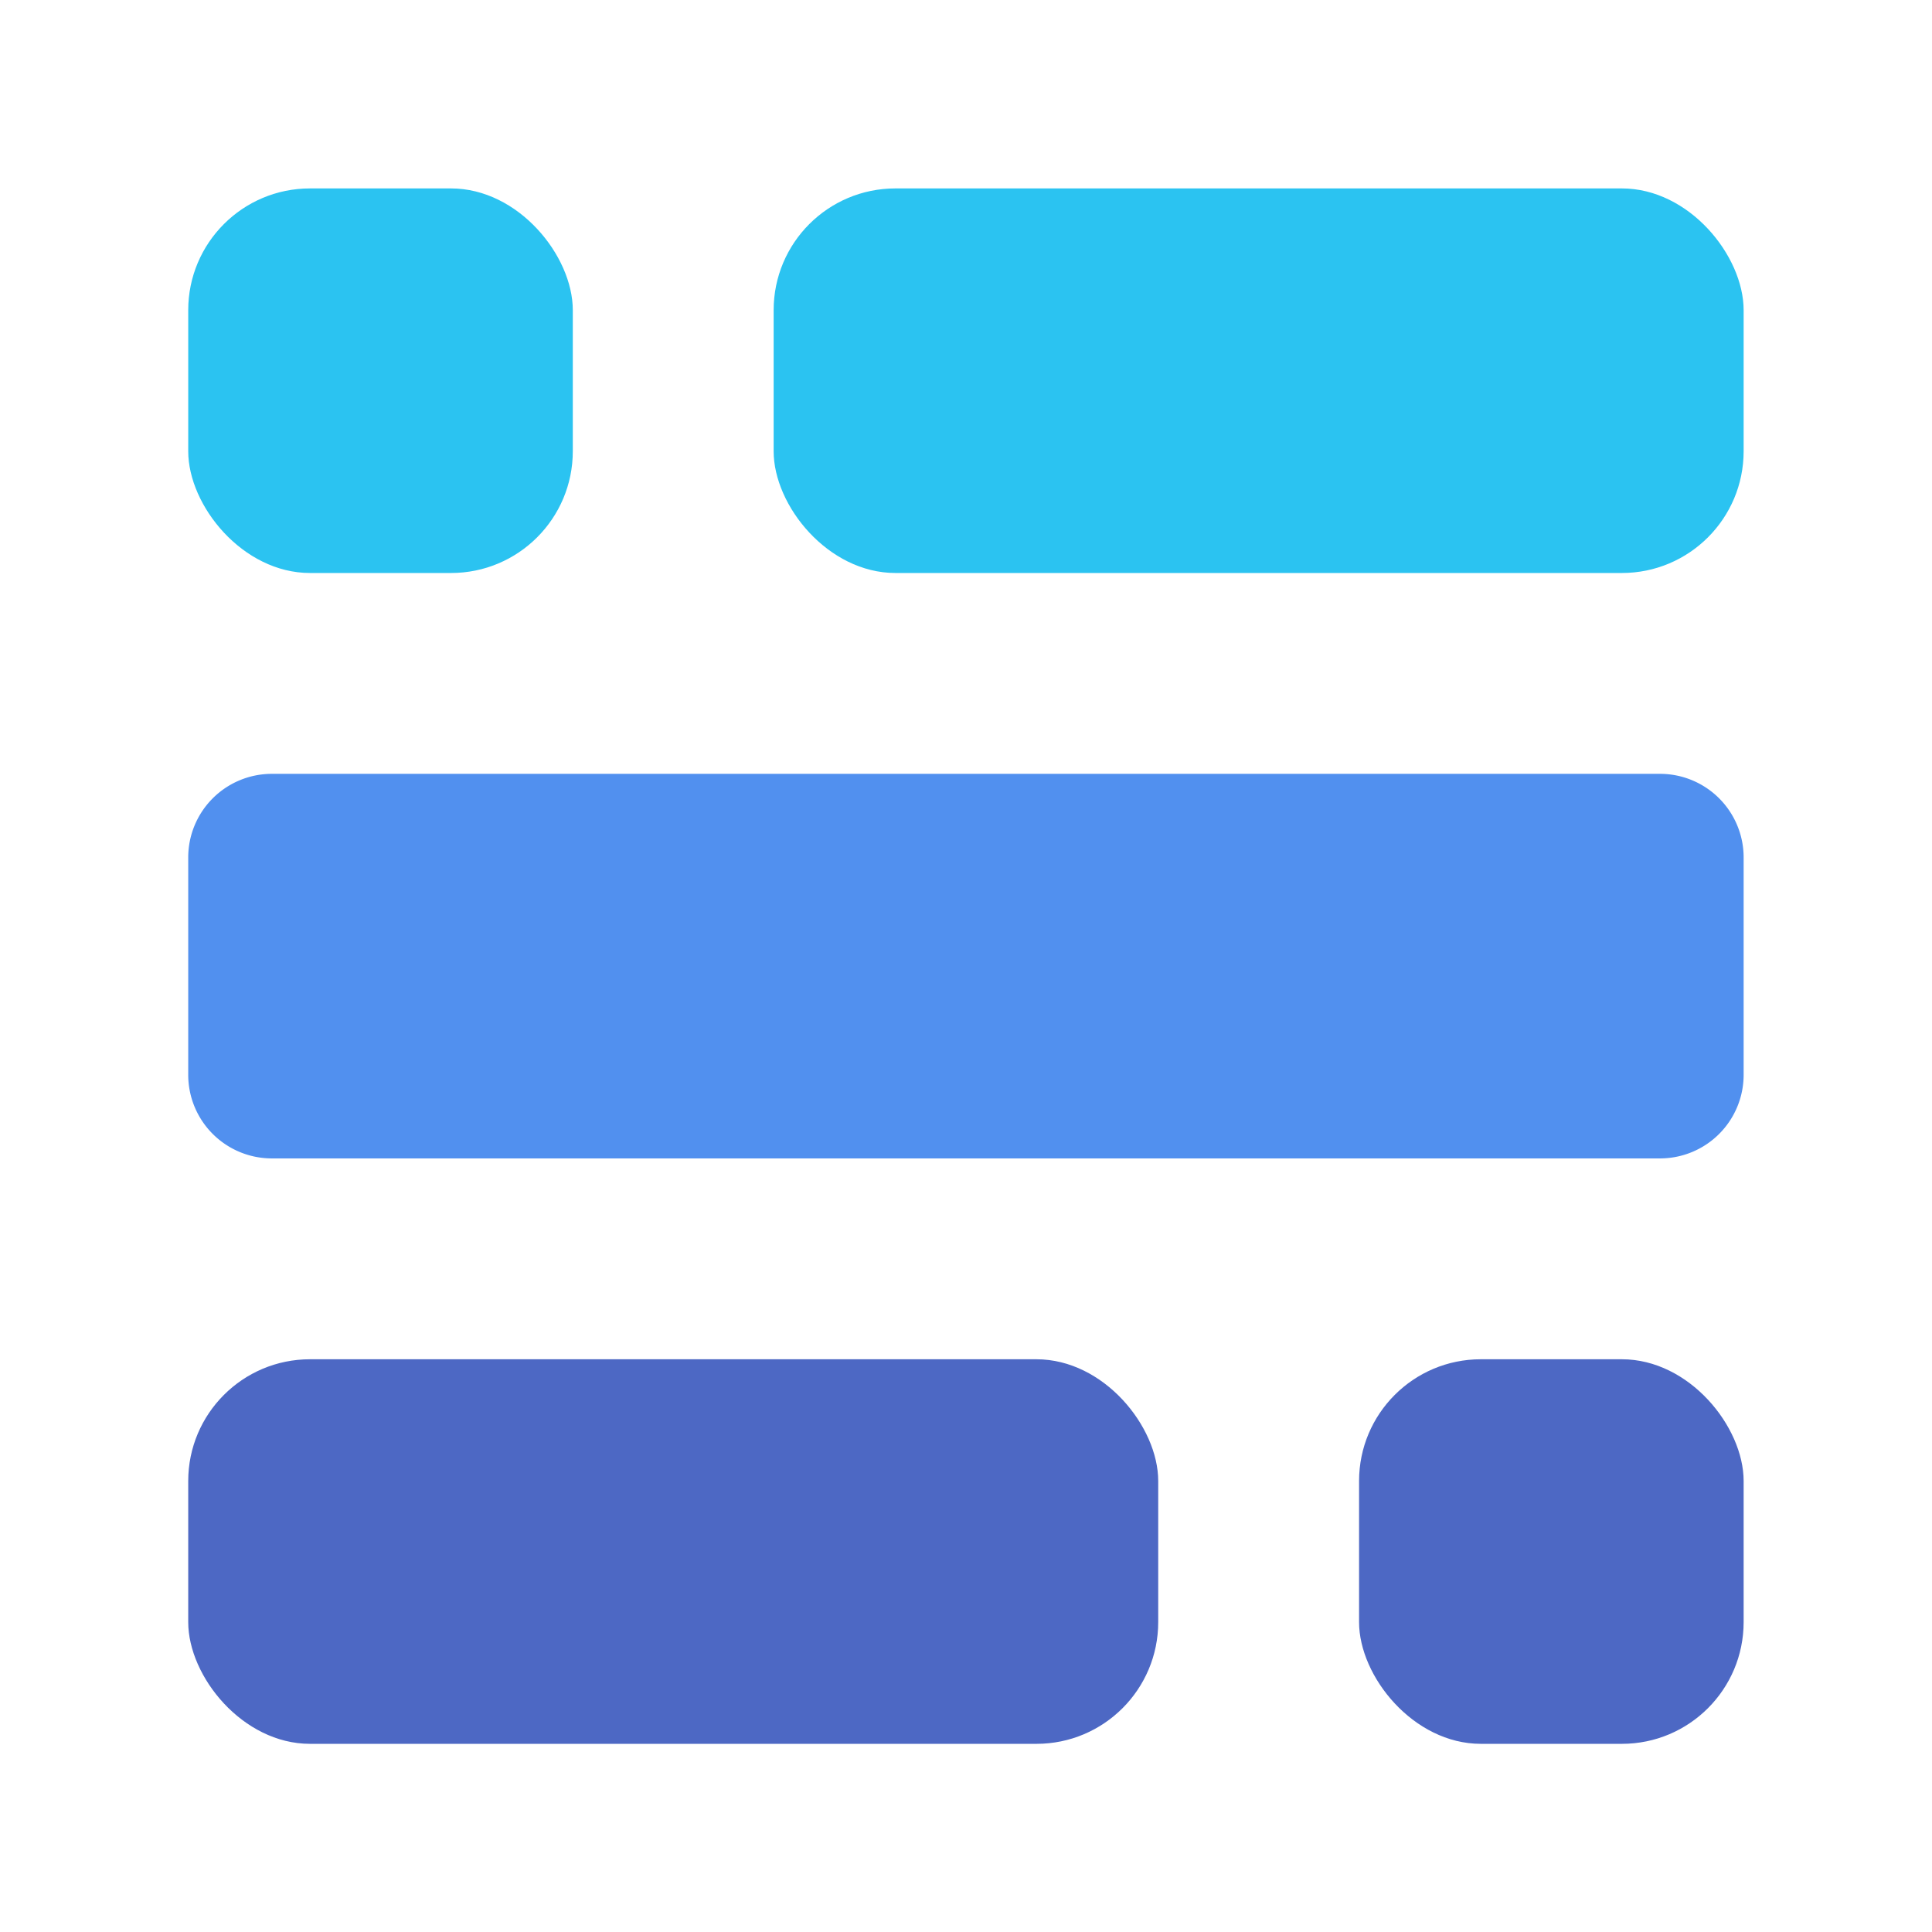
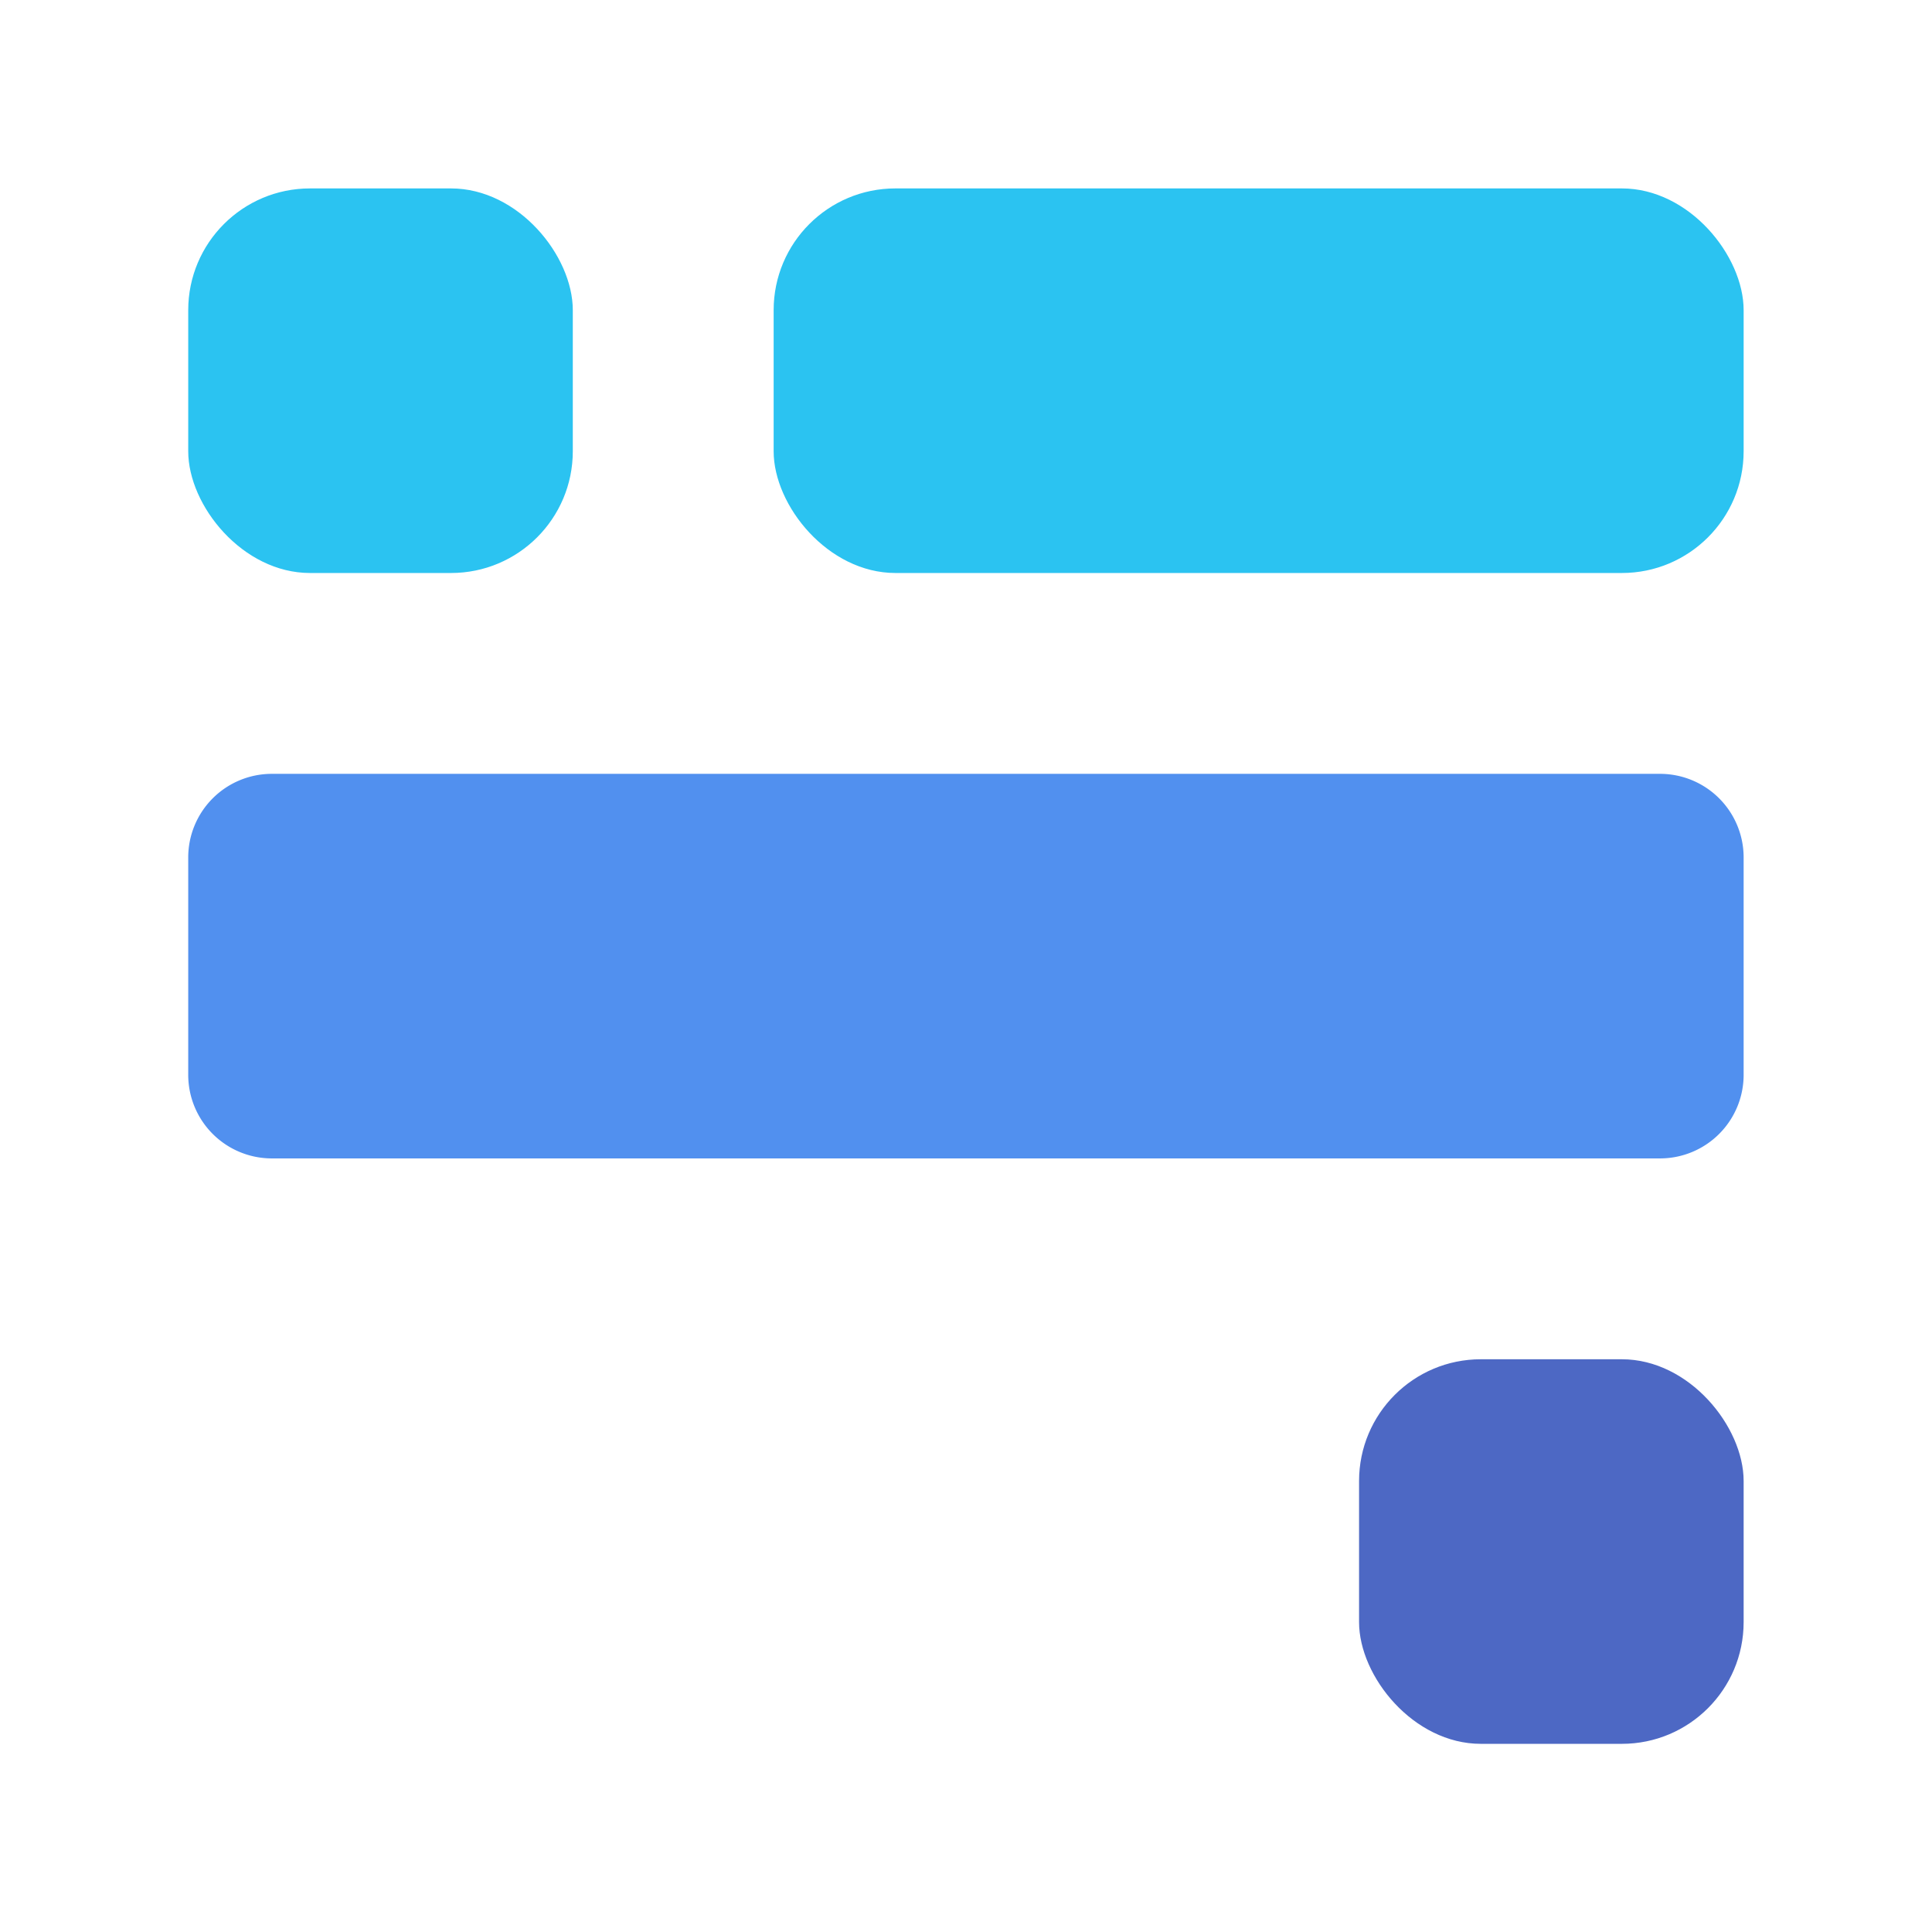
<svg xmlns="http://www.w3.org/2000/svg" xmlns:ns1="http://sodipodi.sourceforge.net/DTD/sodipodi-0.dtd" xmlns:ns2="http://www.inkscape.org/namespaces/inkscape" version="1.1" id="layer" x="0px" y="0px" viewBox="-153 -46 512 512" xml:space="preserve" ns1:docname="baserow-square.svg" width="512" height="512" ns2:version="1.3.2 (091e20ef0f, 2023-11-25, custom)">
  <defs id="defs2" />
  <ns1:namedview id="namedview2" pagecolor="#505050" bordercolor="#eeeeee" borderopacity="1" ns2:showpageshadow="0" ns2:pageopacity="0" ns2:pagecheckerboard="0" ns2:deskcolor="#d1d1d1" showguides="true" ns2:zoom="2.0356433" ns2:cx="84.494175" ns2:cy="221.30596" ns2:window-width="3840" ns2:window-height="2123" ns2:window-x="3840" ns2:window-y="0" ns2:window-maximized="1" ns2:current-layer="layer">
    <ns1:guide position="-18.237,462.067" orientation="0,-1" id="guide2" ns2:locked="false" />
    <ns1:guide position="49.933,453.296" orientation="1,0" id="guide3" ns2:locked="false" />
    <ns1:guide position="462.014,471.109" orientation="1,0" id="guide4" ns2:locked="false" />
    <ns1:guide position="-372.978,49.984" orientation="0,-1" id="guide5" ns2:locked="false" />
  </ns1:namedview>
  <style type="text/css" id="style1">
	.st0{fill:#1FBAD6;}
	.st1{fill:#535C6C;}
</style>
  <g id="g5" transform="matrix(0.687,0,0,0.687,73.441,6.682)" style="stroke-width:1.456">
-     <rect class="cls-1" y="-596" width="374.174" height="148.348" rx="46.965" transform="scale(-1)" id="rect1" style="fill:#4d68c4;stroke-width:1.456" x="-117.174" ry="46.965" />
    <path class="cls-2" d="M 310.744,370.174 H -224.744 A 32.256,32.256 0 0 1 -257,337.918 v -83.836 a 32.256,32.256 0 0 1 32.256,-32.256 H 310.744 A 32.256,32.256 0 0 1 343,254.082 v 83.836 a 32.256,32.256 0 0 1 -32.256,32.256 z" id="path1" style="fill:#5190ef;stroke-width:1.456" />
    <rect class="cls-3" x="-343" width="374.174" height="148.348" rx="46.966" transform="scale(-1)" id="rect2" style="fill:#2bc3f1;stroke-width:1.456" y="-144.348" ry="46.966" />
    <rect class="cls-1" x="-343" y="-596" width="148.348" height="148.348" rx="46.966" transform="scale(-1)" id="rect3" style="fill:#4d68c4;stroke-width:1.456" ry="46.966" />
    <rect class="cls-3" width="148.348" height="148.348" rx="46.966" id="rect4" style="fill:#2bc3f1;stroke-width:1.456" x="-257" y="-4" ry="46.966" />
  </g>
</svg>